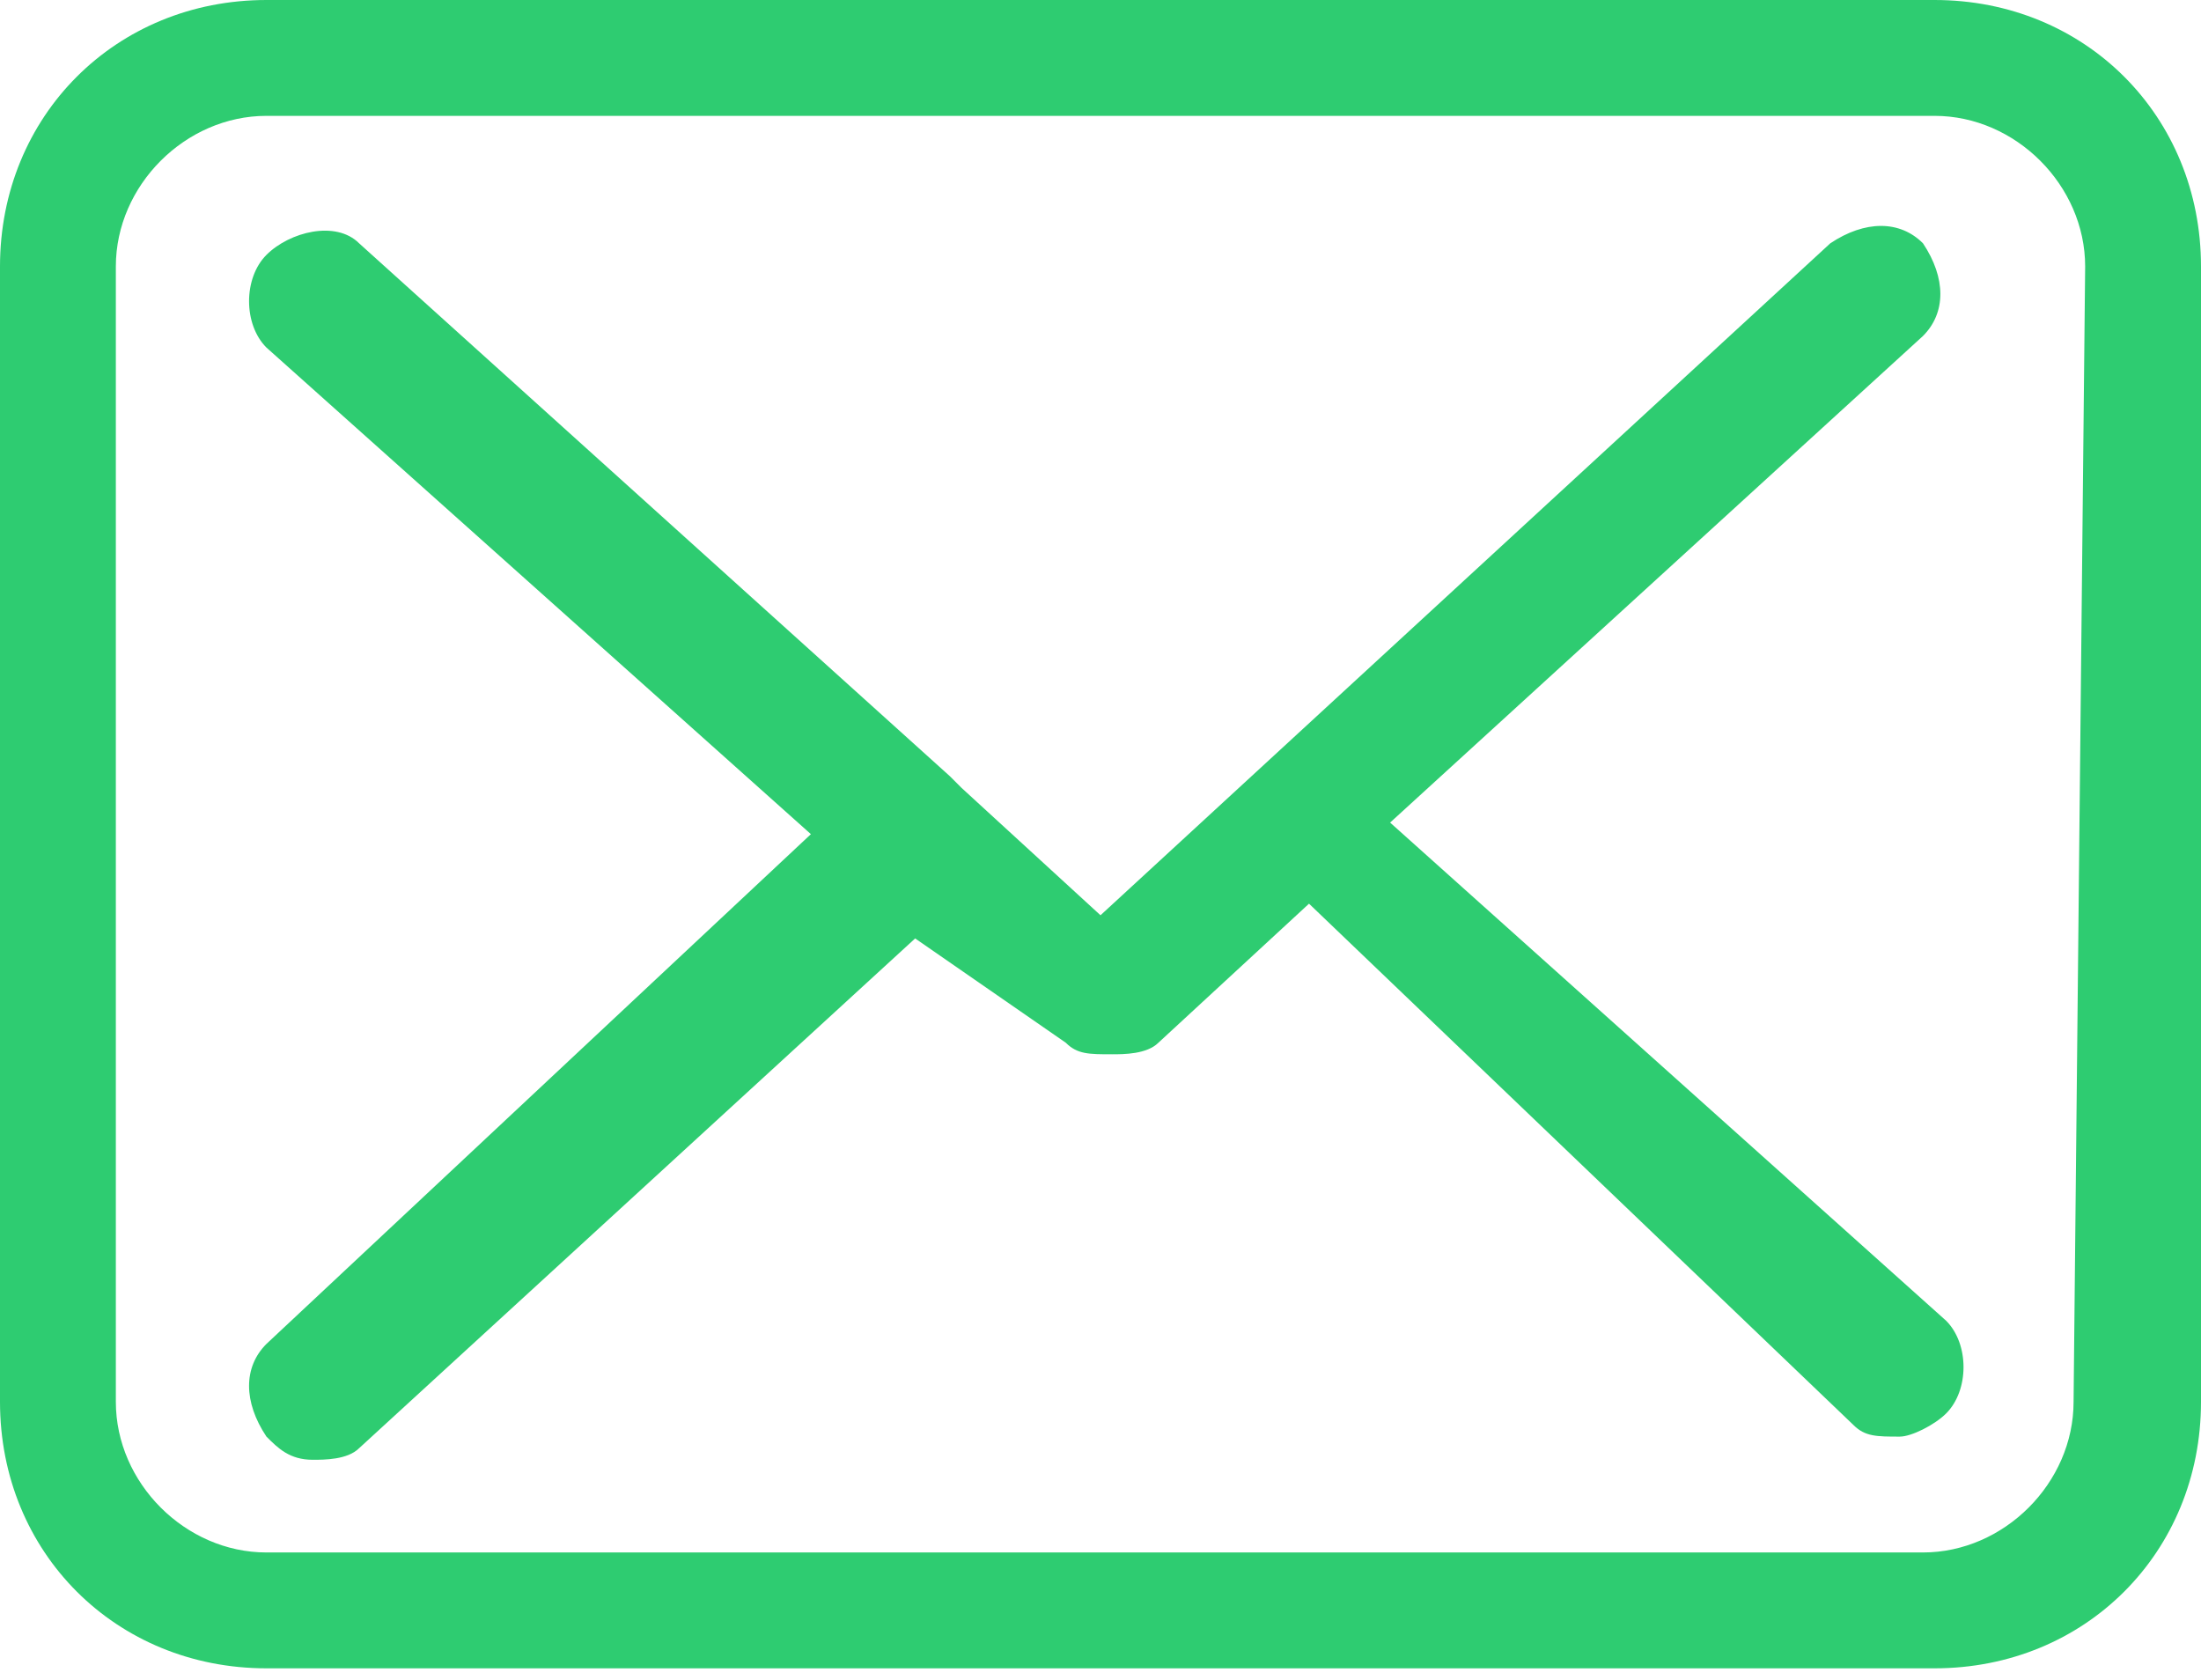
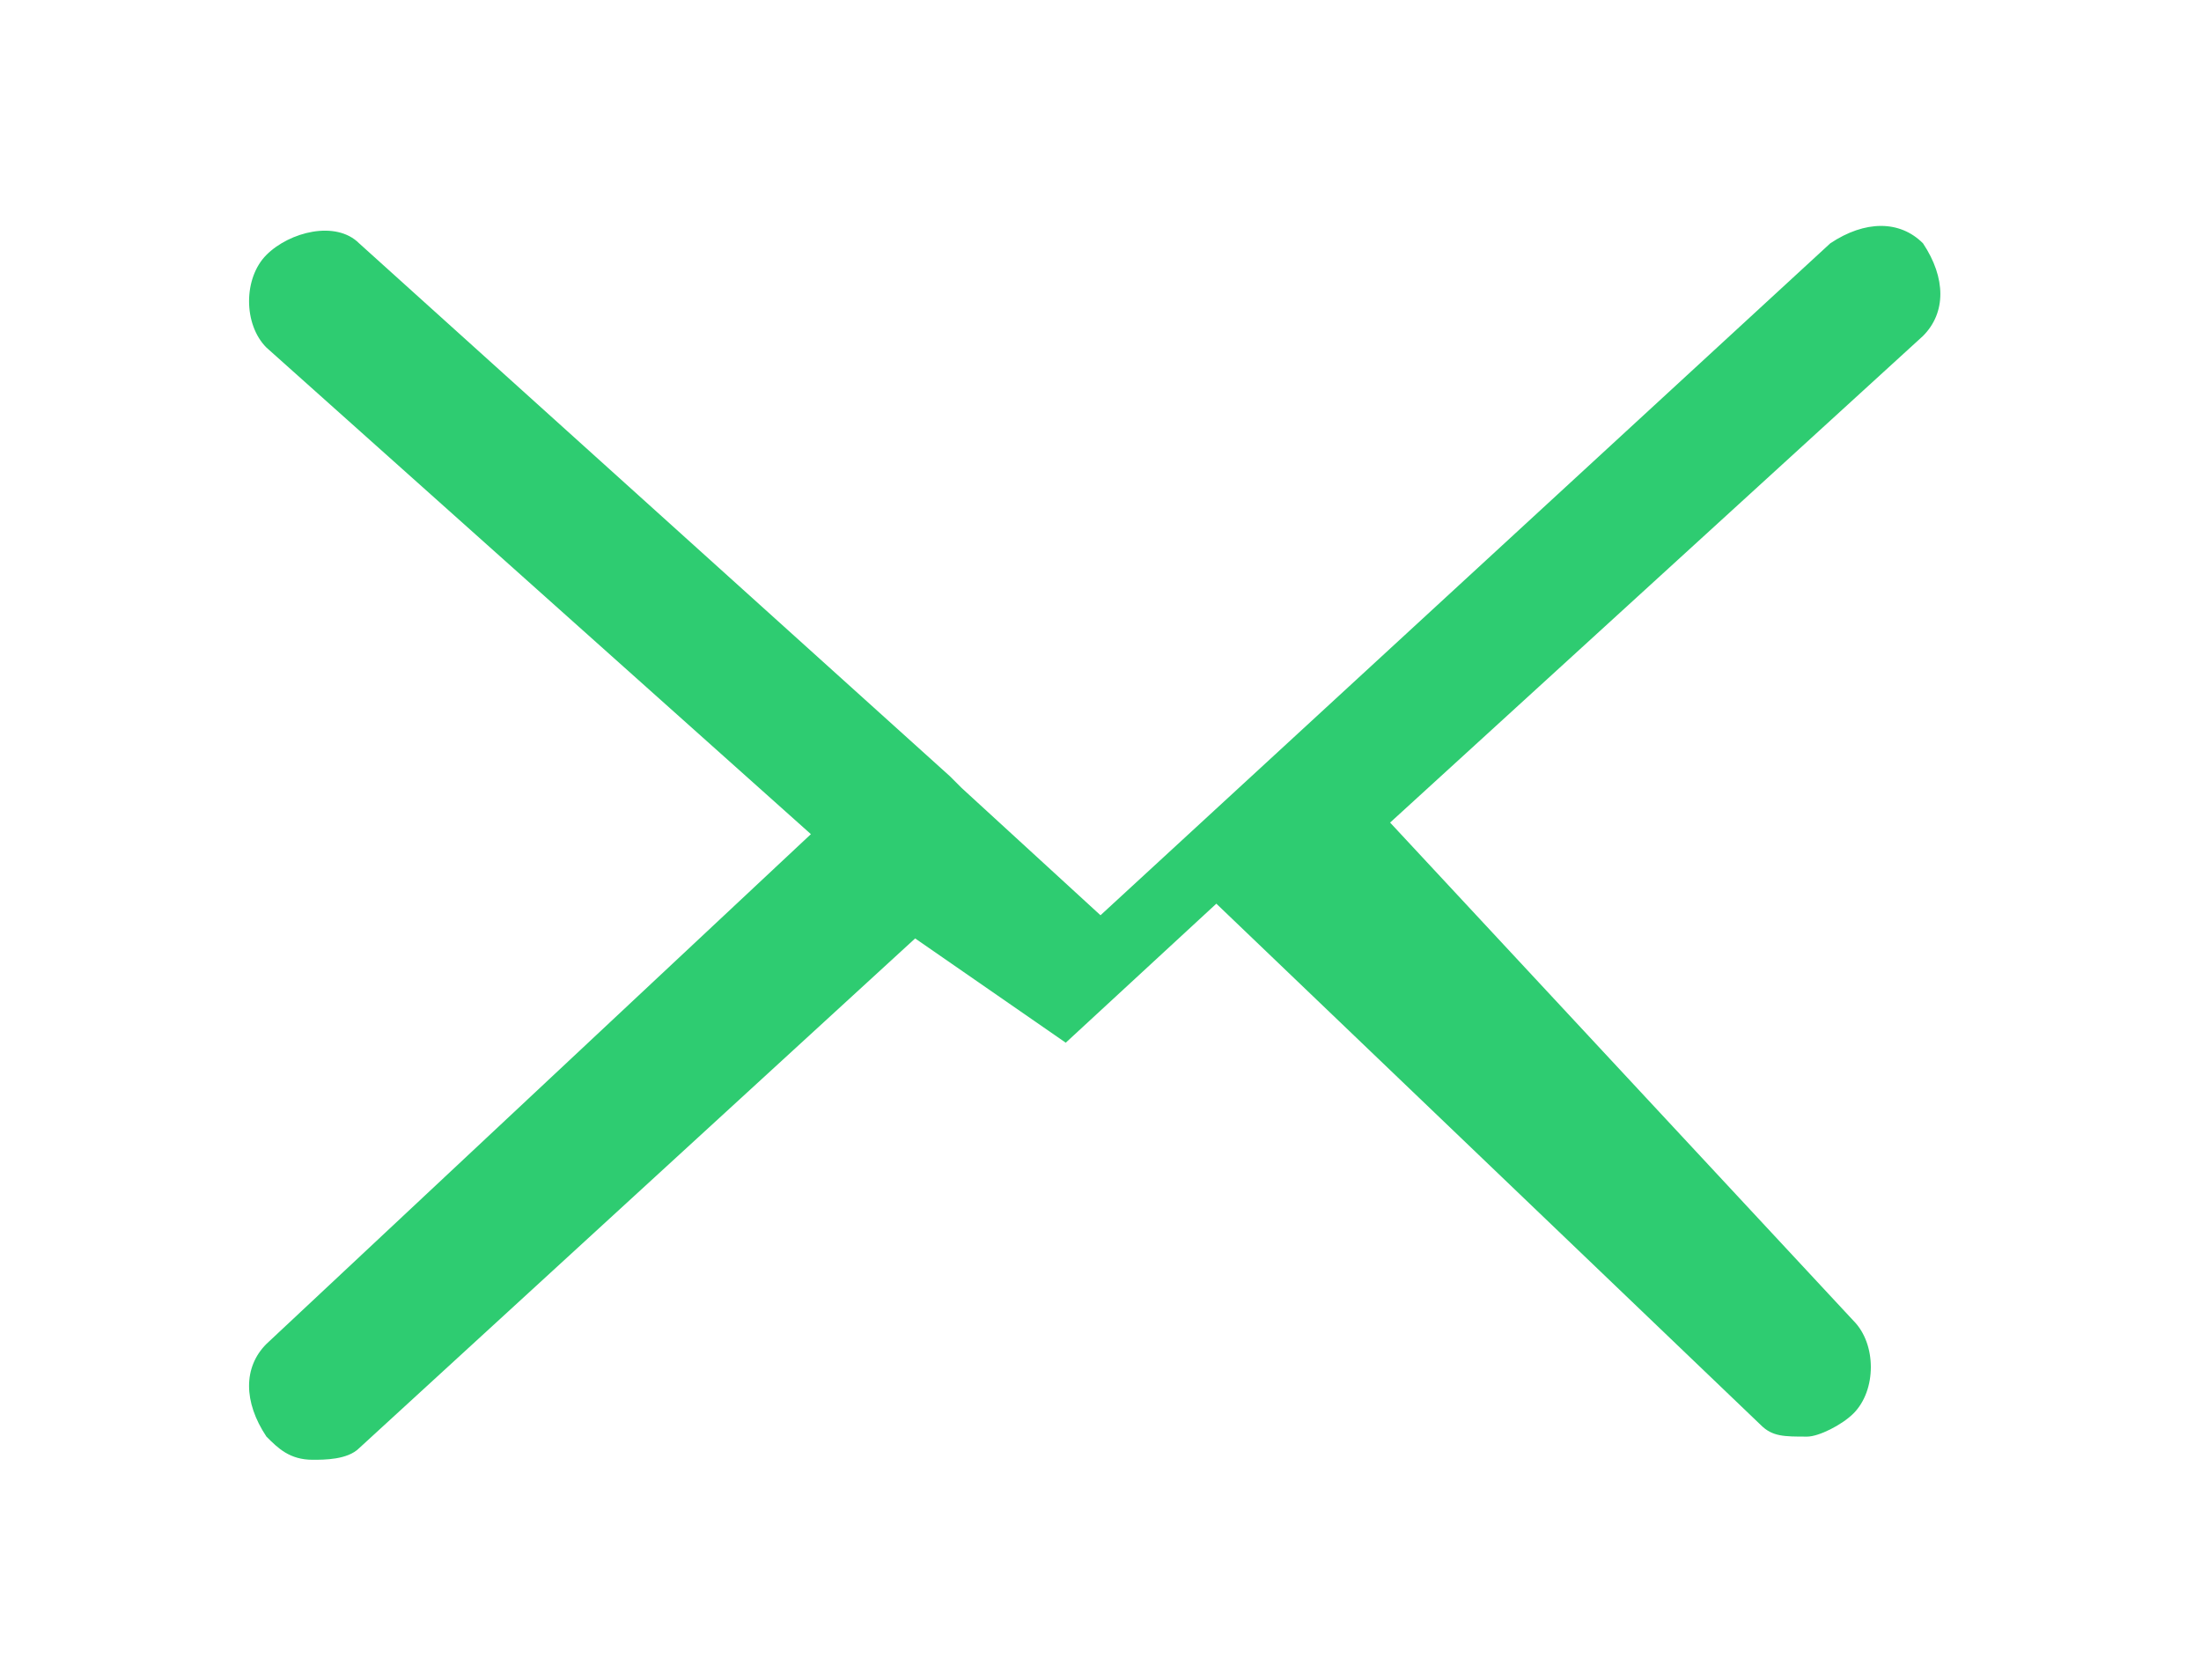
<svg xmlns="http://www.w3.org/2000/svg" id="Isolation_Mode" viewBox="0 0 19 14.5">
  <style>.st0{fill:#2ecc71}</style>
-   <path class="st0" d="M16.7 0H2.3C1 0 0 1 0 2.3v9.8c0 1.3 1 2.3 2.3 2.3h14.4c1.3 0 2.3-1 2.3-2.3V2.3C19 1 18 0 16.7 0zm1.2 12.1c0 .7-.6 1.3-1.3 1.3H2.3c-.7 0-1.3-.6-1.3-1.3V2.3C1 1.6 1.6 1 2.3 1h14.4c.7 0 1.3.6 1.3 1.3l-.1 9.8z" />
-   <path class="st0" d="M12 7.1l4.6-4.2c.2-.2.2-.5 0-.8-.2-.2-.5-.2-.8 0L9.5 7.9 8.3 6.8l-.1-.1-5.1-4.6c-.2-.2-.6-.1-.8.1-.2.2-.2.6 0 .8L7 7.2l-4.7 4.4c-.2.2-.2.5 0 .8.1.1.2.2.4.2.1 0 .3 0 .4-.1l4.8-4.4 1.3.9c.1.1.2.1.4.1.1 0 .3 0 .4-.1l1.3-1.2 4.7 4.5c.1.1.2.1.4.1.1 0 .3-.1.4-.2.2-.2.2-.6 0-.8L12 7.1z" />
+   <path class="st0" d="M12 7.1l4.6-4.2c.2-.2.2-.5 0-.8-.2-.2-.5-.2-.8 0L9.5 7.9 8.3 6.8l-.1-.1-5.1-4.6c-.2-.2-.6-.1-.8.1-.2.2-.2.6 0 .8L7 7.2l-4.7 4.4c-.2.2-.2.5 0 .8.1.1.2.2.4.2.1 0 .3 0 .4-.1l4.8-4.4 1.3.9l1.3-1.2 4.7 4.5c.1.1.2.1.4.1.1 0 .3-.1.4-.2.2-.2.2-.6 0-.8L12 7.1z" />
</svg>